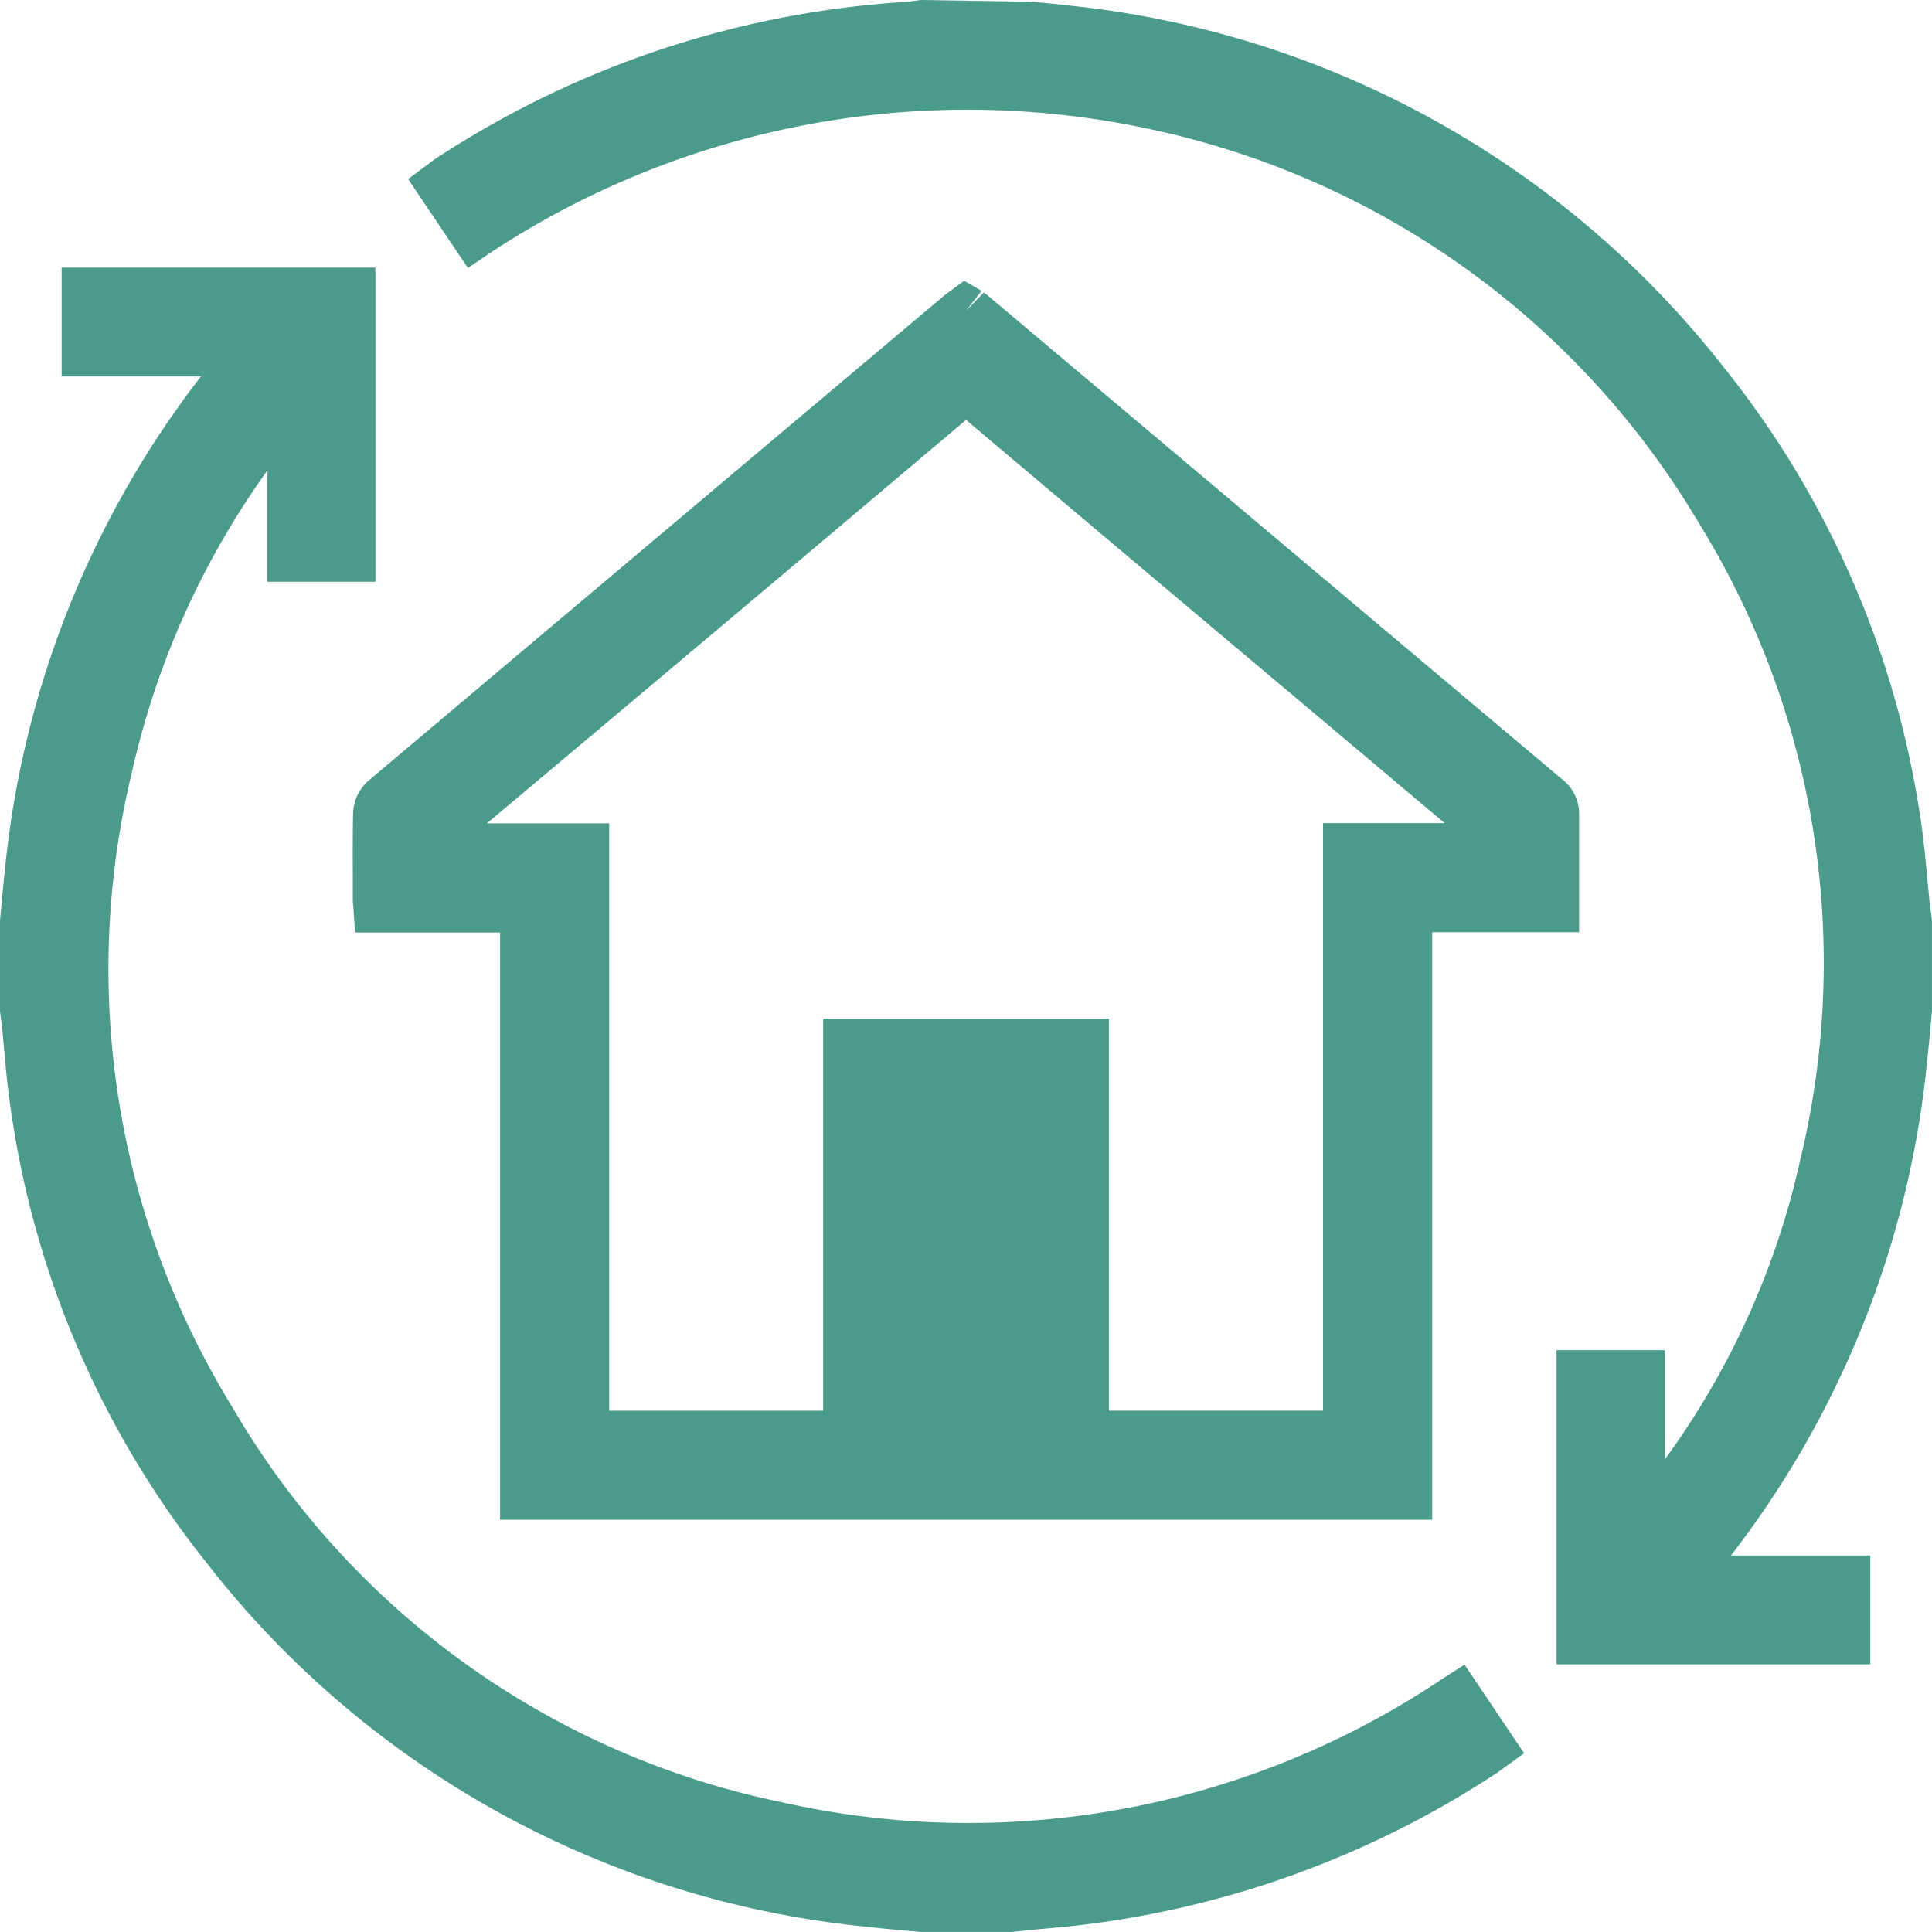
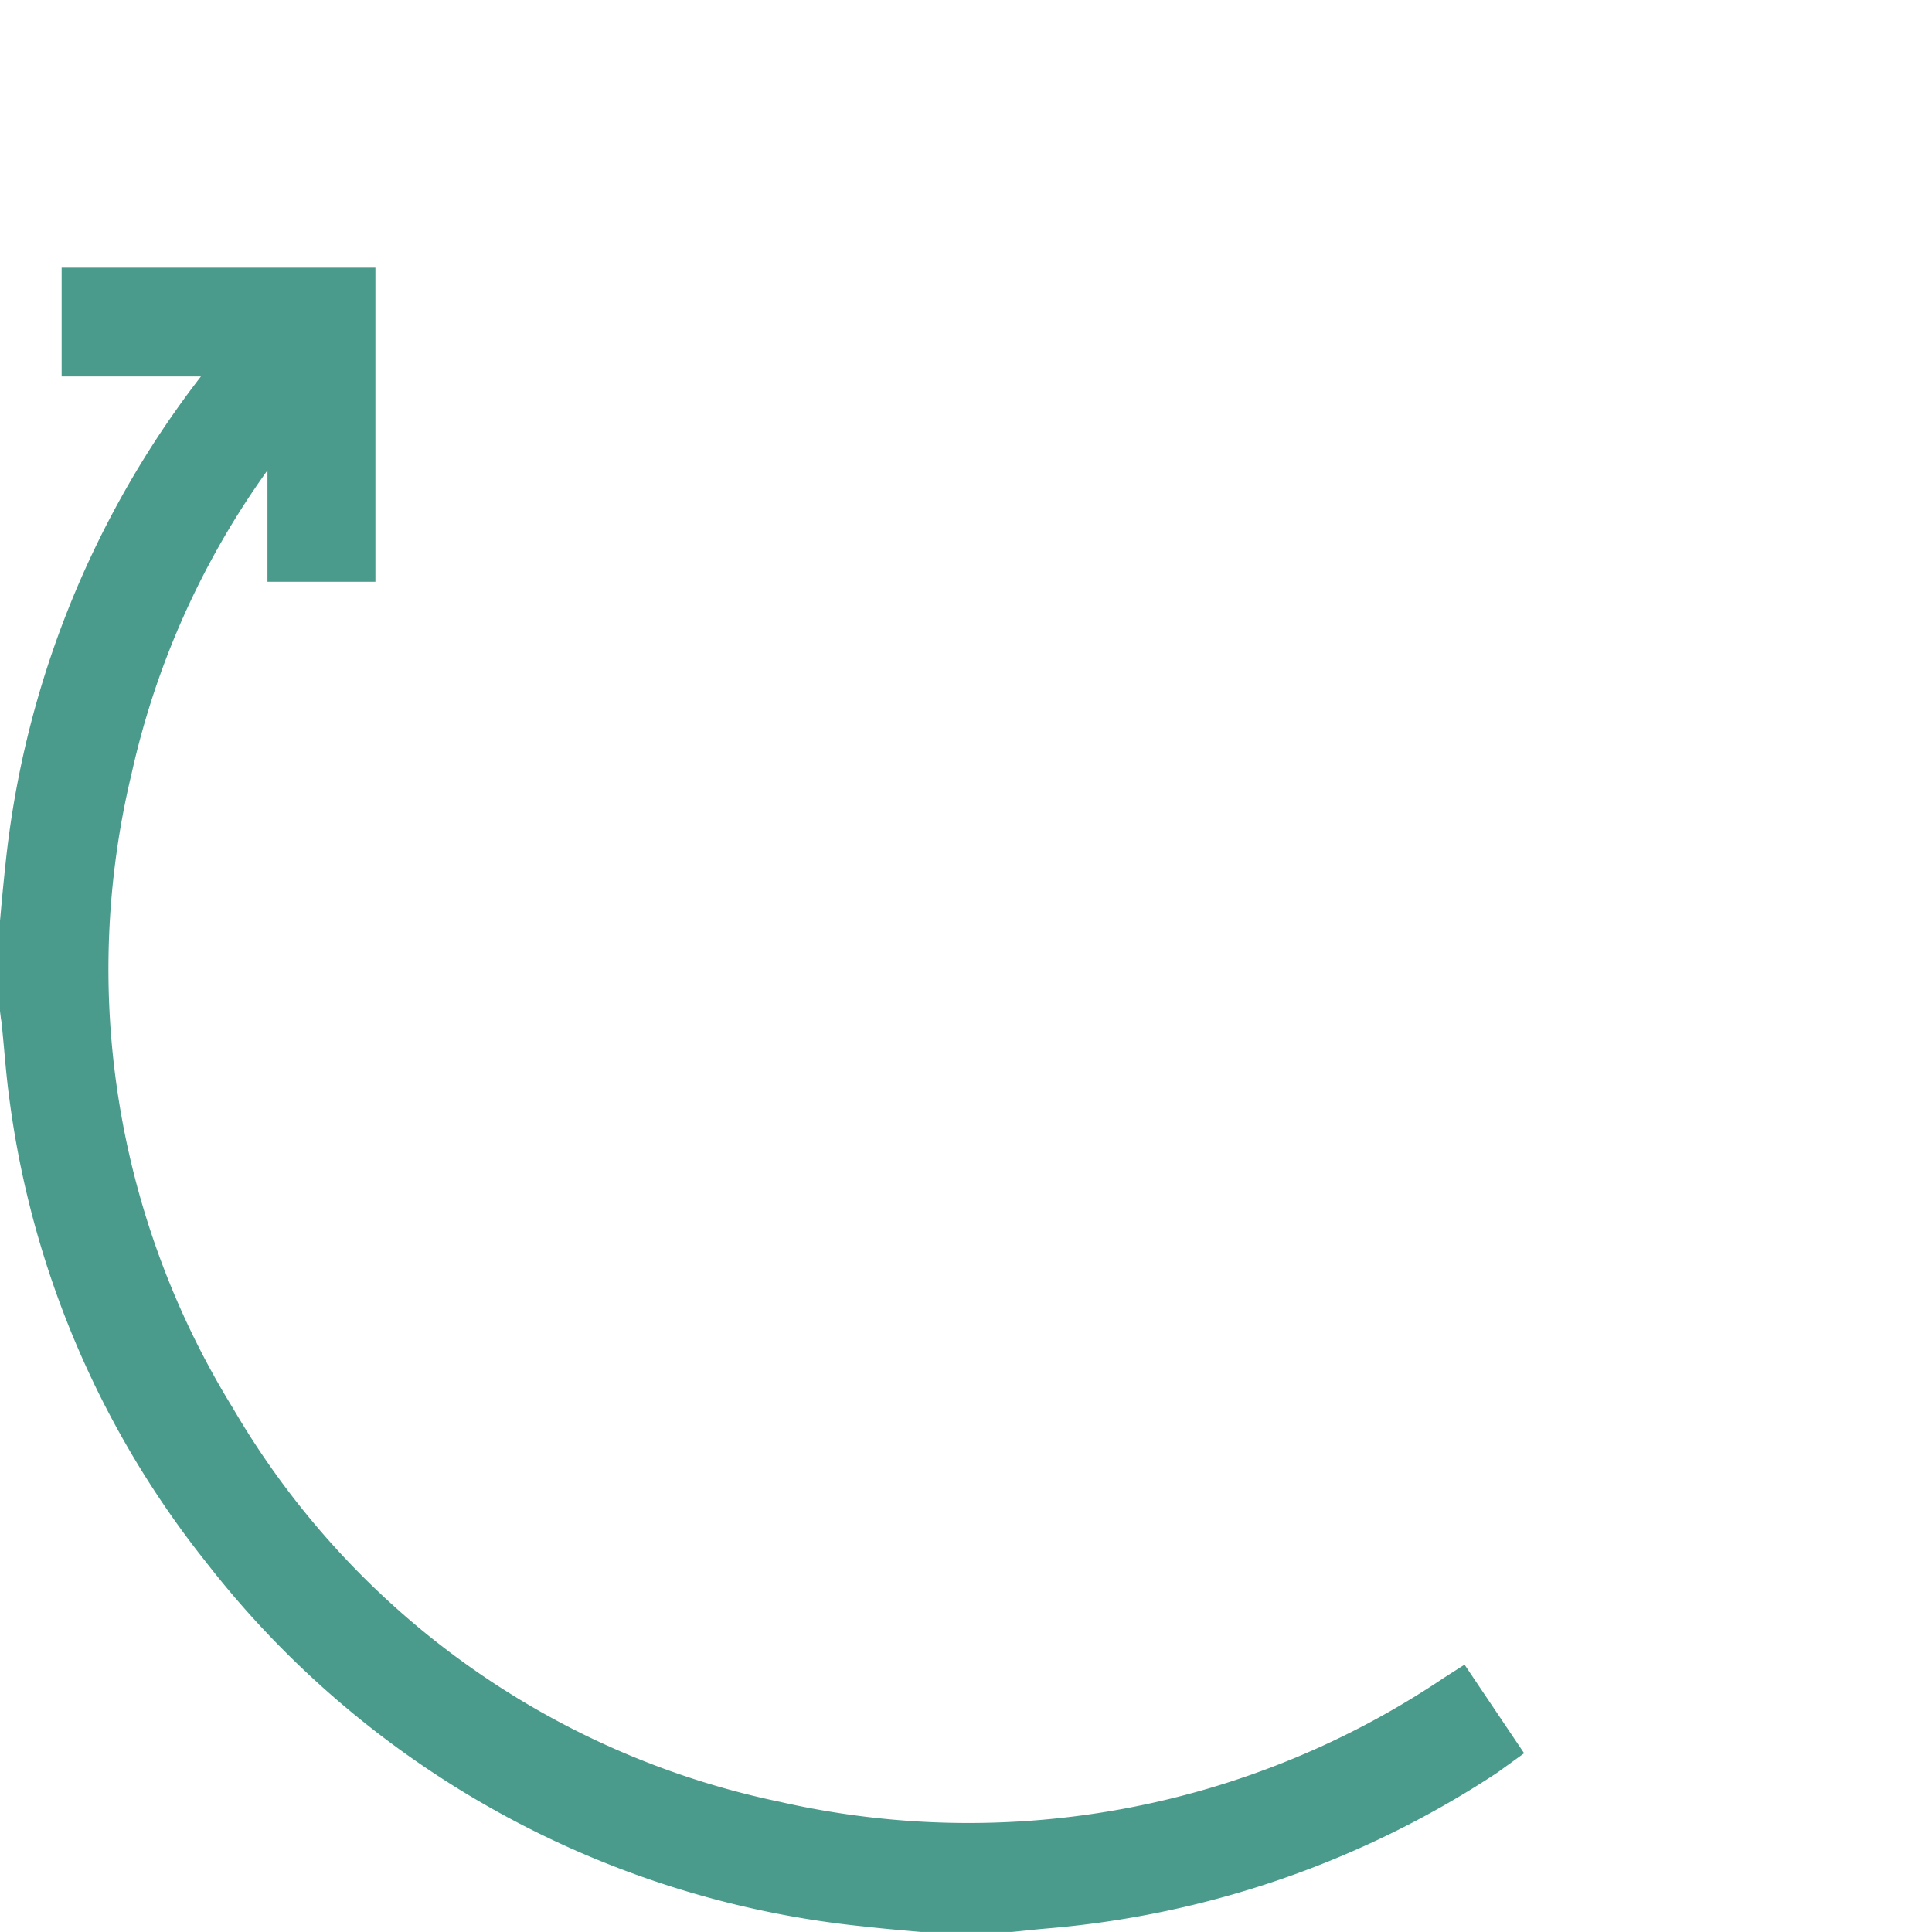
<svg xmlns="http://www.w3.org/2000/svg" width="33.163" height="33.163" viewBox="0 0 33.163 33.163">
  <defs>
    <clipPath id="clip-path">
      <rect id="Rectangle_999" data-name="Rectangle 999" width="33.163" height="33.163" fill="#4a9b8c" />
    </clipPath>
  </defs>
  <g id="Group_1505" data-name="Group 1505" transform="translate(0 0)">
    <g id="Group_1504" data-name="Group 1504" transform="translate(0 0)" clip-path="url(#clip-path)">
      <path id="Path_1747" data-name="Path 1747" d="M24.782,32.161a14.607,14.607,0,0,1-11.393,2.127A14.224,14.224,0,0,1,4,27.533a14.361,14.361,0,0,1-1.74-10.9,14.182,14.182,0,0,1,2.331-5.2v1.912H6.444V7.953H1.058V9.821H3.449A16.471,16.471,0,0,0,.093,18.205c-.023.213-.044.426-.064.639L0,19.165v1.551l.016.13c.006.034.012.068.015.1l.039.415c.026.29.052.58.092.868a16.11,16.11,0,0,0,3.374,7.943,16.386,16.386,0,0,0,11.29,6.255c.209.024.419.044.63.063l.35.031,1.562,0,.162-.016q.212-.023.424-.042a16.529,16.529,0,0,0,7.706-2.649c.038-.025.075-.051.114-.08l.388-.28-1.023-1.521Z" transform="translate(0 -3.359)" fill="#4a9b8c" />
-       <path id="Path_1748" data-name="Path 1748" d="M38.269,15.675c-.006-.035-.012-.068-.015-.1-.019-.17-.035-.341-.051-.511-.035-.373-.07-.745-.13-1.113a16.148,16.148,0,0,0-3.386-7.676A16.4,16.4,0,0,0,23.474.095C23.257.069,23.039.05,22.822.03L20.927,0l-.138.018c-.021,0-.043.009-.062.011a16.577,16.577,0,0,0-8.116,2.687c-.038.025-.074.052-.152.111l-.332.246L13.154,4.6l.36-.245A14.885,14.885,0,0,1,24.892,2.223a14.429,14.429,0,0,1,9.389,6.751,14.367,14.367,0,0,1,1.751,10.9A13.789,13.789,0,0,1,33.7,25.05V23.176H31.84v5.392h5.386V26.7H34.834a16.474,16.474,0,0,0,3.357-8.384c.023-.2.042-.408.062-.612l.031-.348v-1.55Z" transform="translate(-5.122 0)" fill="#4a9b8c" />
-       <path id="Path_1749" data-name="Path 1749" d="M20.976,8.343l-.265.194c-.031.023-.06.044-.088.068q-4.941,4.16-9.879,8.325a.768.768,0,0,0-.257.552c-.008.377-.006.755-.005,1.132v.315c0,.044,0,.088.008.137l.03.464h2.49V29.609h16V19.525h2.522v-1c0-.336,0-.673,0-1.009a.744.744,0,0,0-.286-.611L21.419,8.628c-.034-.029-.068-.056-.105-.084l-.305.312.266-.341Zm6.16,9.309V27.737H23.461V21.007H18.556v6.731H14.883V17.656h-2.1Q16.9,14.2,21.008,10.731q3.146,2.655,6.3,5.307l.774.652c.378.319.755.637,1.143.962Z" transform="translate(-4.426 -3.523)" fill="#4a9b8c" />
    </g>
  </g>
</svg>